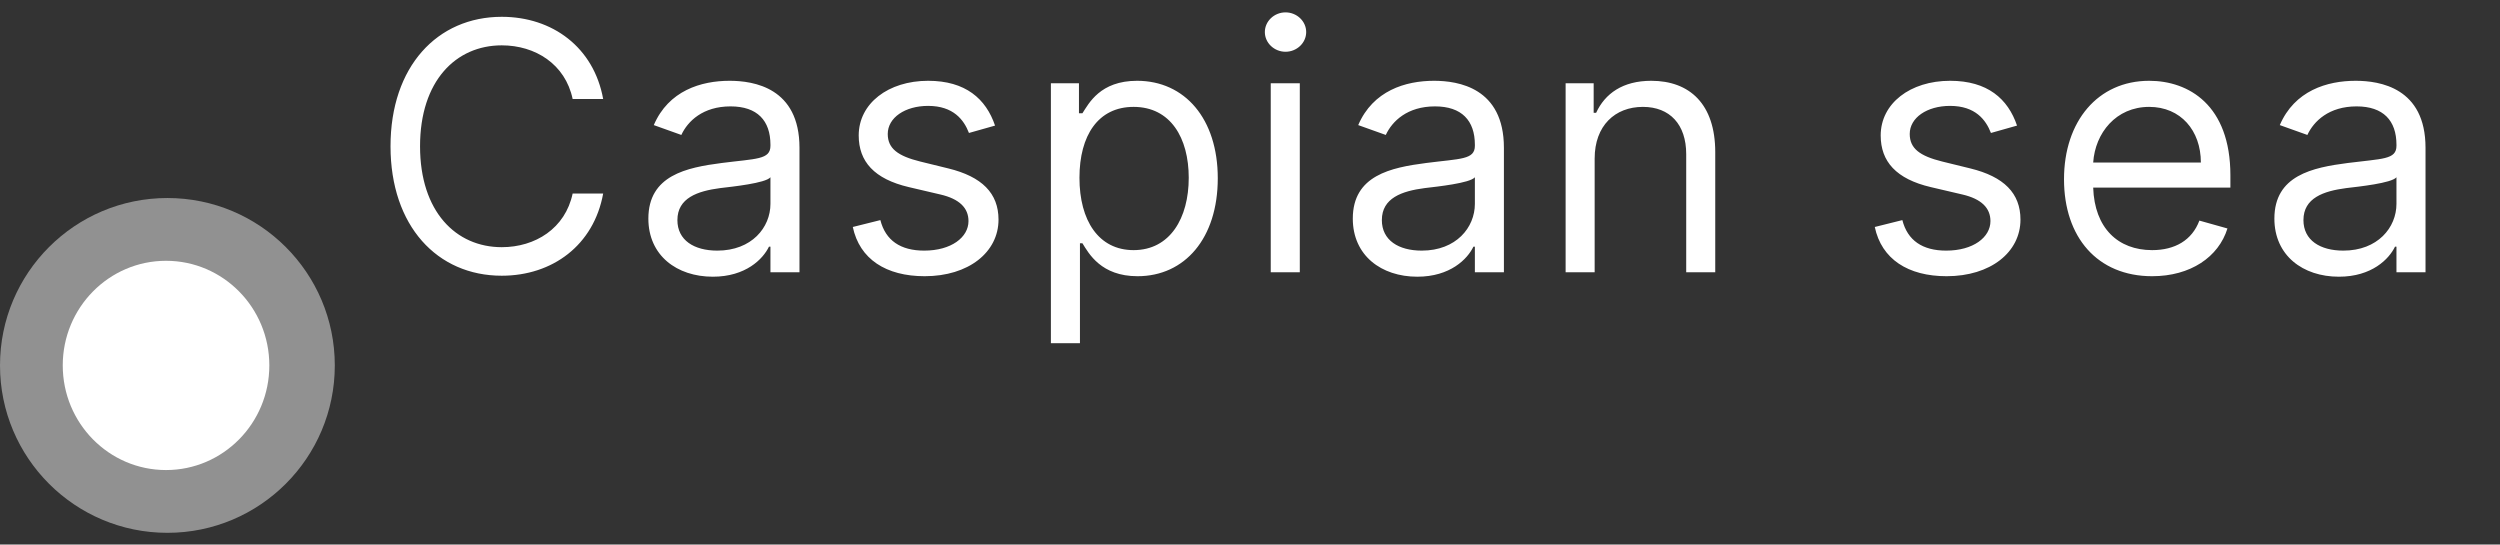
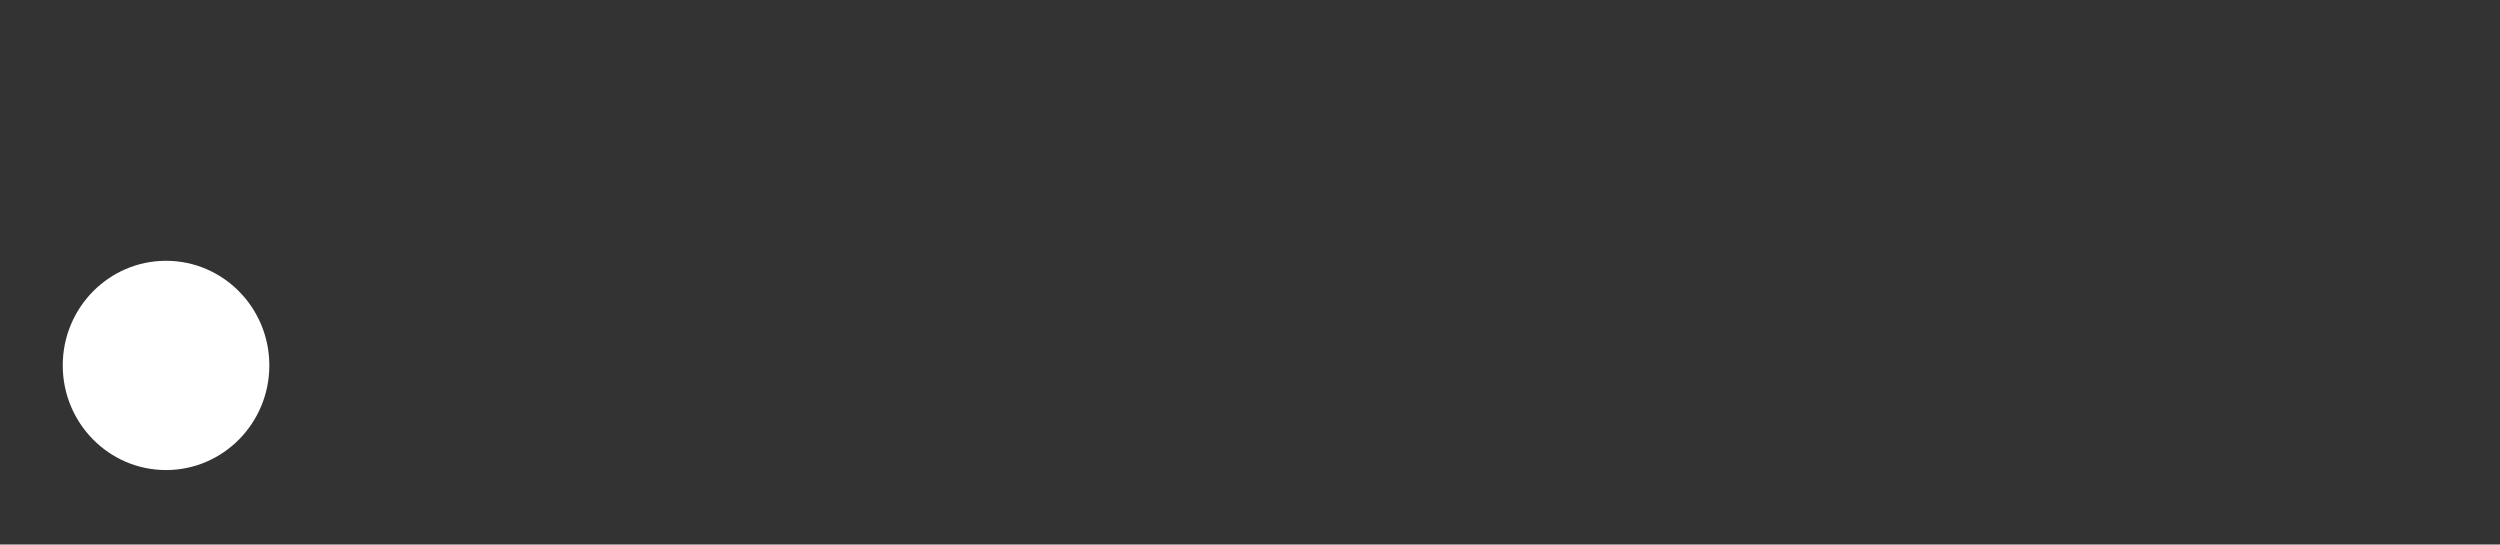
<svg xmlns="http://www.w3.org/2000/svg" width="101" height="22" viewBox="0 0 101 22" fill="none">
  <rect x="0" y="0" width="101" height="22" fill="#333333" stroke="none" />
-   <circle cx="6.763" cy="14.763" r="6.763" fill="#E4E4E4" fill-opacity="0.53" />
  <ellipse cx="6.708" cy="14.763" rx="4.173" ry="4.227" fill="white" />
-   <path d="M24.368 4C23.99 1.912 22.32 0.679 20.271 0.679C17.666 0.679 15.777 2.688 15.777 5.909C15.777 9.131 17.666 11.139 20.271 11.139C22.32 11.139 23.99 9.906 24.368 7.818H23.135C22.837 9.23 21.623 9.986 20.271 9.986C18.422 9.986 16.97 8.554 16.97 5.909C16.97 3.264 18.422 1.832 20.271 1.832C21.623 1.832 22.837 2.588 23.135 4H24.368ZM28.799 11.179C30.131 11.179 30.827 10.463 31.066 9.966H31.126V11H32.299V5.969C32.299 3.543 30.45 3.264 29.475 3.264C28.322 3.264 27.009 3.662 26.413 5.054L27.526 5.452C27.785 4.895 28.396 4.298 29.515 4.298C30.594 4.298 31.126 4.87 31.126 5.849V5.889C31.126 6.456 30.549 6.406 29.157 6.585C27.74 6.769 26.194 7.082 26.194 8.832C26.194 10.324 27.347 11.179 28.799 11.179ZM28.978 10.125C28.043 10.125 27.367 9.707 27.367 8.892C27.367 7.997 28.183 7.719 29.097 7.599C29.594 7.54 30.927 7.401 31.126 7.162V8.236C31.126 9.19 30.37 10.125 28.978 10.125ZM40.2 5.074C39.832 3.99 39.007 3.264 37.496 3.264C35.885 3.264 34.692 4.179 34.692 5.472C34.692 6.526 35.318 7.232 36.72 7.56L37.993 7.858C38.764 8.037 39.127 8.405 39.127 8.932C39.127 9.588 38.43 10.125 37.337 10.125C36.377 10.125 35.776 9.712 35.567 8.892L34.453 9.17C34.727 10.468 35.795 11.159 37.357 11.159C39.131 11.159 40.34 10.19 40.34 8.872C40.34 7.808 39.673 7.137 38.311 6.804L37.178 6.526C36.273 6.302 35.865 5.999 35.865 5.412C35.865 4.756 36.561 4.278 37.496 4.278C38.52 4.278 38.943 4.845 39.146 5.372L40.2 5.074ZM42.456 13.864H43.63V9.827H43.729C43.988 10.244 44.485 11.159 45.956 11.159C47.865 11.159 49.198 9.628 49.198 7.202C49.198 4.795 47.865 3.264 45.937 3.264C44.445 3.264 43.988 4.179 43.729 4.577H43.59V3.364H42.456V13.864ZM43.61 7.182C43.61 5.472 44.365 4.318 45.797 4.318C47.289 4.318 48.025 5.571 48.025 7.182C48.025 8.812 47.269 10.105 45.797 10.105C44.385 10.105 43.61 8.912 43.61 7.182ZM51.338 11H52.512V3.364H51.338V11ZM51.935 2.091C52.392 2.091 52.77 1.733 52.77 1.295C52.77 0.858 52.392 0.5 51.935 0.5C51.478 0.5 51.1 0.858 51.1 1.295C51.1 1.733 51.478 2.091 51.935 2.091ZM57.258 11.179C58.591 11.179 59.287 10.463 59.526 9.966H59.585V11H60.758V5.969C60.758 3.543 58.909 3.264 57.935 3.264C56.781 3.264 55.469 3.662 54.872 5.054L55.986 5.452C56.244 4.895 56.856 4.298 57.974 4.298C59.053 4.298 59.585 4.87 59.585 5.849V5.889C59.585 6.456 59.008 6.406 57.617 6.585C56.2 6.769 54.653 7.082 54.653 8.832C54.653 10.324 55.807 11.179 57.258 11.179ZM57.438 10.125C56.503 10.125 55.827 9.707 55.827 8.892C55.827 7.997 56.642 7.719 57.557 7.599C58.054 7.54 59.386 7.401 59.585 7.162V8.236C59.585 9.19 58.83 10.125 57.438 10.125ZM64.424 6.406C64.424 5.074 65.249 4.318 66.373 4.318C67.462 4.318 68.123 5.029 68.123 6.227V11H69.296V6.148C69.296 4.199 68.257 3.264 66.711 3.264C65.558 3.264 64.842 3.781 64.484 4.557H64.384V3.364H63.251V11H64.424V6.406ZM81.488 5.074C81.12 3.99 80.295 3.264 78.784 3.264C77.173 3.264 75.98 4.179 75.98 5.472C75.98 6.526 76.606 7.232 78.008 7.56L79.281 7.858C80.052 8.037 80.414 8.405 80.414 8.932C80.414 9.588 79.718 10.125 78.625 10.125C77.665 10.125 77.064 9.712 76.855 8.892L75.741 9.17C76.014 10.468 77.083 11.159 78.644 11.159C80.419 11.159 81.627 10.19 81.627 8.872C81.627 7.808 80.961 7.137 79.599 6.804L78.466 6.526C77.561 6.302 77.153 5.999 77.153 5.412C77.153 4.756 77.849 4.278 78.784 4.278C79.808 4.278 80.23 4.845 80.434 5.372L81.488 5.074ZM86.946 11.159C88.497 11.159 89.631 10.383 89.989 9.23L88.855 8.912C88.557 9.707 87.866 10.105 86.946 10.105C85.569 10.105 84.619 9.215 84.565 7.58H90.108V7.082C90.108 4.239 88.418 3.264 86.827 3.264C84.758 3.264 83.386 4.895 83.386 7.241C83.386 9.588 84.739 11.159 86.946 11.159ZM84.565 6.565C84.644 5.377 85.484 4.318 86.827 4.318C88.099 4.318 88.915 5.273 88.915 6.565H84.565ZM94.491 11.179C95.823 11.179 96.519 10.463 96.758 9.966H96.817V11H97.991V5.969C97.991 3.543 96.141 3.264 95.167 3.264C94.013 3.264 92.701 3.662 92.104 5.054L93.218 5.452C93.477 4.895 94.088 4.298 95.207 4.298C96.285 4.298 96.817 4.87 96.817 5.849V5.889C96.817 6.456 96.241 6.406 94.849 6.585C93.432 6.769 91.885 7.082 91.885 8.832C91.885 10.324 93.039 11.179 94.491 11.179ZM94.67 10.125C93.735 10.125 93.059 9.707 93.059 8.892C93.059 7.997 93.874 7.719 94.789 7.599C95.286 7.54 96.618 7.401 96.817 7.162V8.236C96.817 9.19 96.062 10.125 94.67 10.125Z" fill="white" />
</svg>